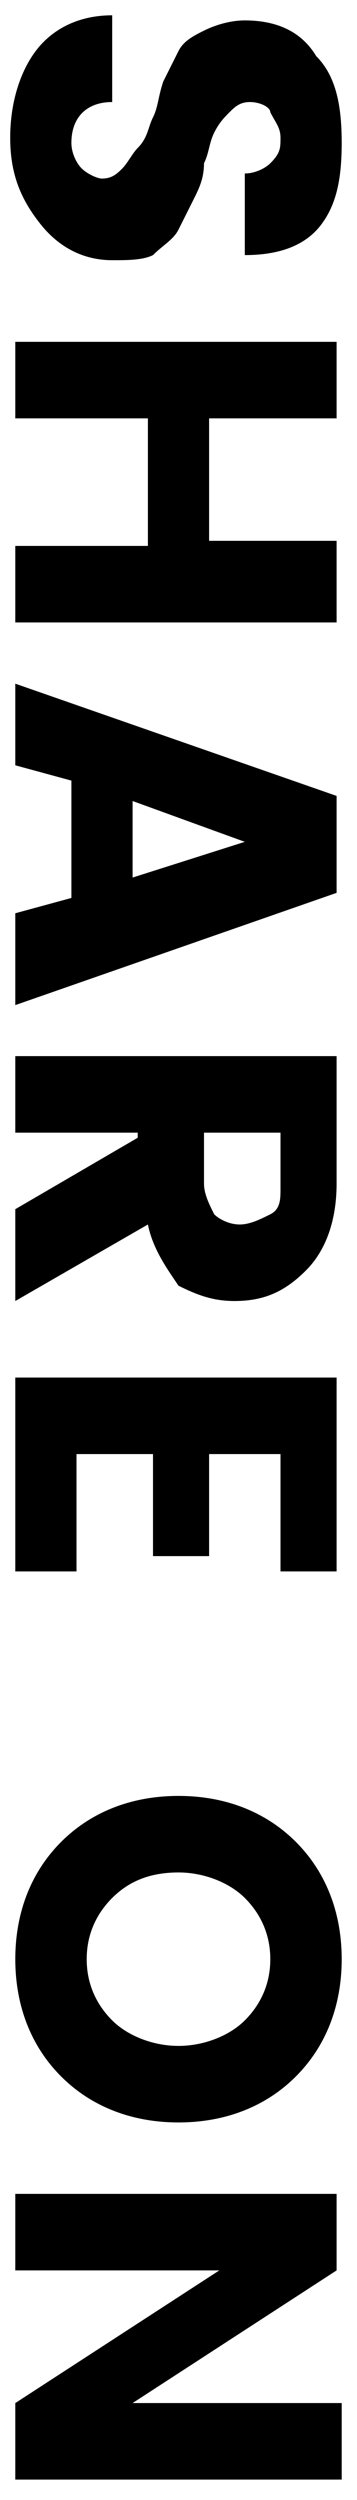
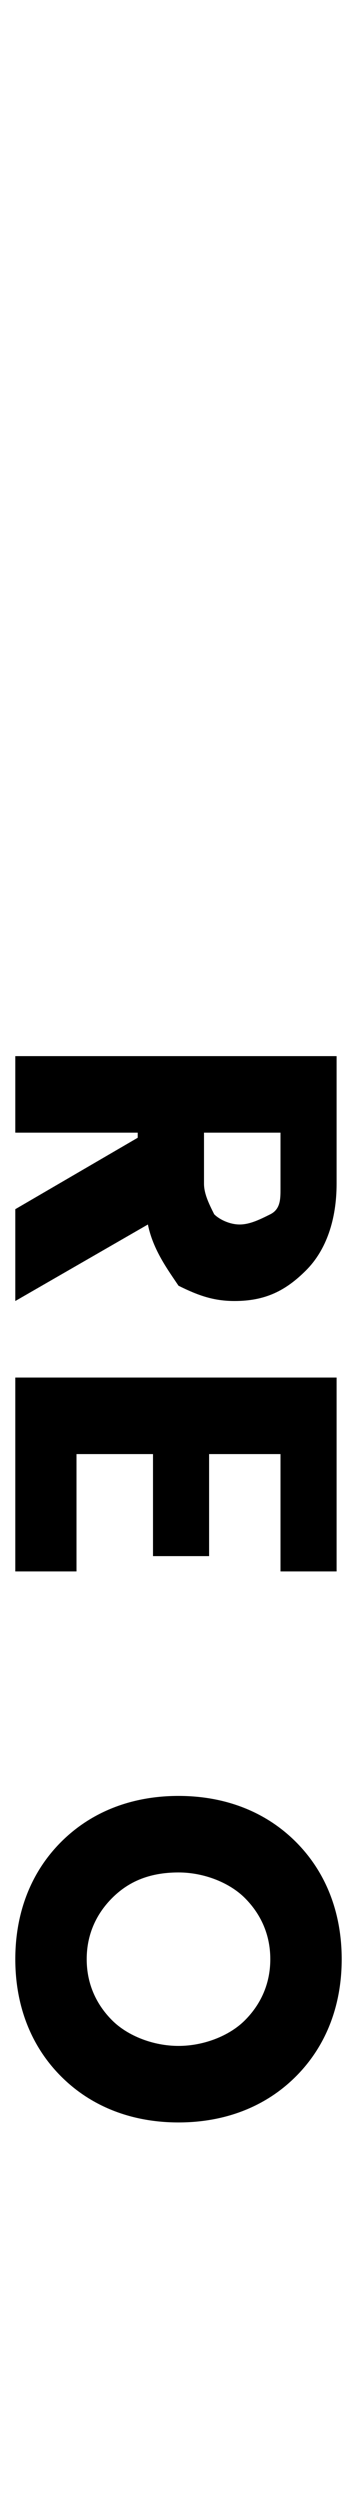
<svg xmlns="http://www.w3.org/2000/svg" version="1.1" id="レイヤー_1" x="0px" y="0px" viewBox="0 0 7 49" style="enable-background:new 0 0 7 49;" xml:space="preserve">
  <g>
-     <path d="M5.5,2.7c0-0.2-0.1-0.3-0.2-0.5C5.3,2.1,5.1,2,4.9,2S4.6,2.1,4.5,2.2S4.3,2.4,4.2,2.6C4.1,2.8,4.1,3,4,3.2   C4,3.5,3.9,3.7,3.8,3.9C3.7,4.1,3.6,4.3,3.5,4.5C3.4,4.7,3.2,4.8,3,5C2.8,5.1,2.5,5.1,2.2,5.1c-0.5,0-1-0.2-1.4-0.7s-0.6-1-0.6-1.7   c0-0.7,0.2-1.3,0.5-1.7s0.8-0.7,1.5-0.7V2c-0.5,0-0.8,0.3-0.8,0.8c0,0.2,0.1,0.4,0.2,0.5c0.1,0.1,0.3,0.2,0.4,0.2   c0.2,0,0.3-0.1,0.4-0.2c0.1-0.1,0.2-0.3,0.3-0.4C2.9,2.7,2.9,2.5,3,2.3c0.1-0.2,0.1-0.4,0.2-0.7C3.3,1.4,3.4,1.2,3.5,1   C3.6,0.8,3.8,0.7,4,0.6c0.2-0.1,0.5-0.2,0.8-0.2c0.6,0,1.1,0.2,1.4,0.7c0.4,0.4,0.5,1,0.5,1.7S6.6,4,6.3,4.4C6,4.8,5.5,5,4.8,5V3.4   c0.2,0,0.4-0.1,0.5-0.2C5.5,3,5.5,2.9,5.5,2.7z" />
-     <path d="M6.6,10.7v1.5H0.3v-1.5h2.6V8.2H0.3V6.7h6.3v1.5H4.1v2.4H6.6z" />
-     <path d="M0.3,17.9l1.1-0.3v-2.3l-1.1-0.3v-1.6l6.3,2.2v1.9l-6.3,2.2V17.9z M2.6,15.7v1.5l2.2-0.7L2.6,15.7z" />
    <path d="M2.8,22.2H0.3v-1.5h6.3v2.5c0,0.7-0.2,1.3-0.6,1.7c-0.4,0.4-0.8,0.6-1.4,0.6c-0.4,0-0.7-0.1-1.1-0.3   C3.3,24.9,3,24.5,2.9,24l-2.6,1.5v-1.8l2.4-1.4V22.2z M5.5,22.2H4v1c0,0.2,0.1,0.4,0.2,0.6c0.1,0.1,0.3,0.2,0.5,0.2   s0.4-0.1,0.6-0.2s0.2-0.3,0.2-0.5V22.2z" />
    <path d="M6.7,30.8H5.5v-2.3H4.1v2H3v-2H1.5v2.3H0.3V27h6.3V30.8z" />
    <path d="M1.2,36.1c0.6-0.6,1.4-0.9,2.3-0.9c0.9,0,1.7,0.3,2.3,0.9c0.6,0.6,0.9,1.4,0.9,2.3s-0.3,1.7-0.9,2.3   c-0.6,0.6-1.4,0.9-2.3,0.9c-0.9,0-1.7-0.3-2.3-0.9c-0.6-0.6-0.9-1.4-0.9-2.3S0.6,36.7,1.2,36.1z M2.2,39.6c0.3,0.3,0.8,0.5,1.3,0.5   c0.5,0,1-0.2,1.3-0.5c0.3-0.3,0.5-0.7,0.5-1.2c0-0.5-0.2-0.9-0.5-1.2c-0.3-0.3-0.8-0.5-1.3-0.5c-0.6,0-1,0.2-1.3,0.5   c-0.3,0.3-0.5,0.7-0.5,1.2C1.7,38.9,1.9,39.3,2.2,39.6z" />
-     <path d="M6.7,47.1v1.5H0.3v-1.5l4-2.6h-4V43h6.3v1.5l-4,2.6H6.7z" />
  </g>
</svg>